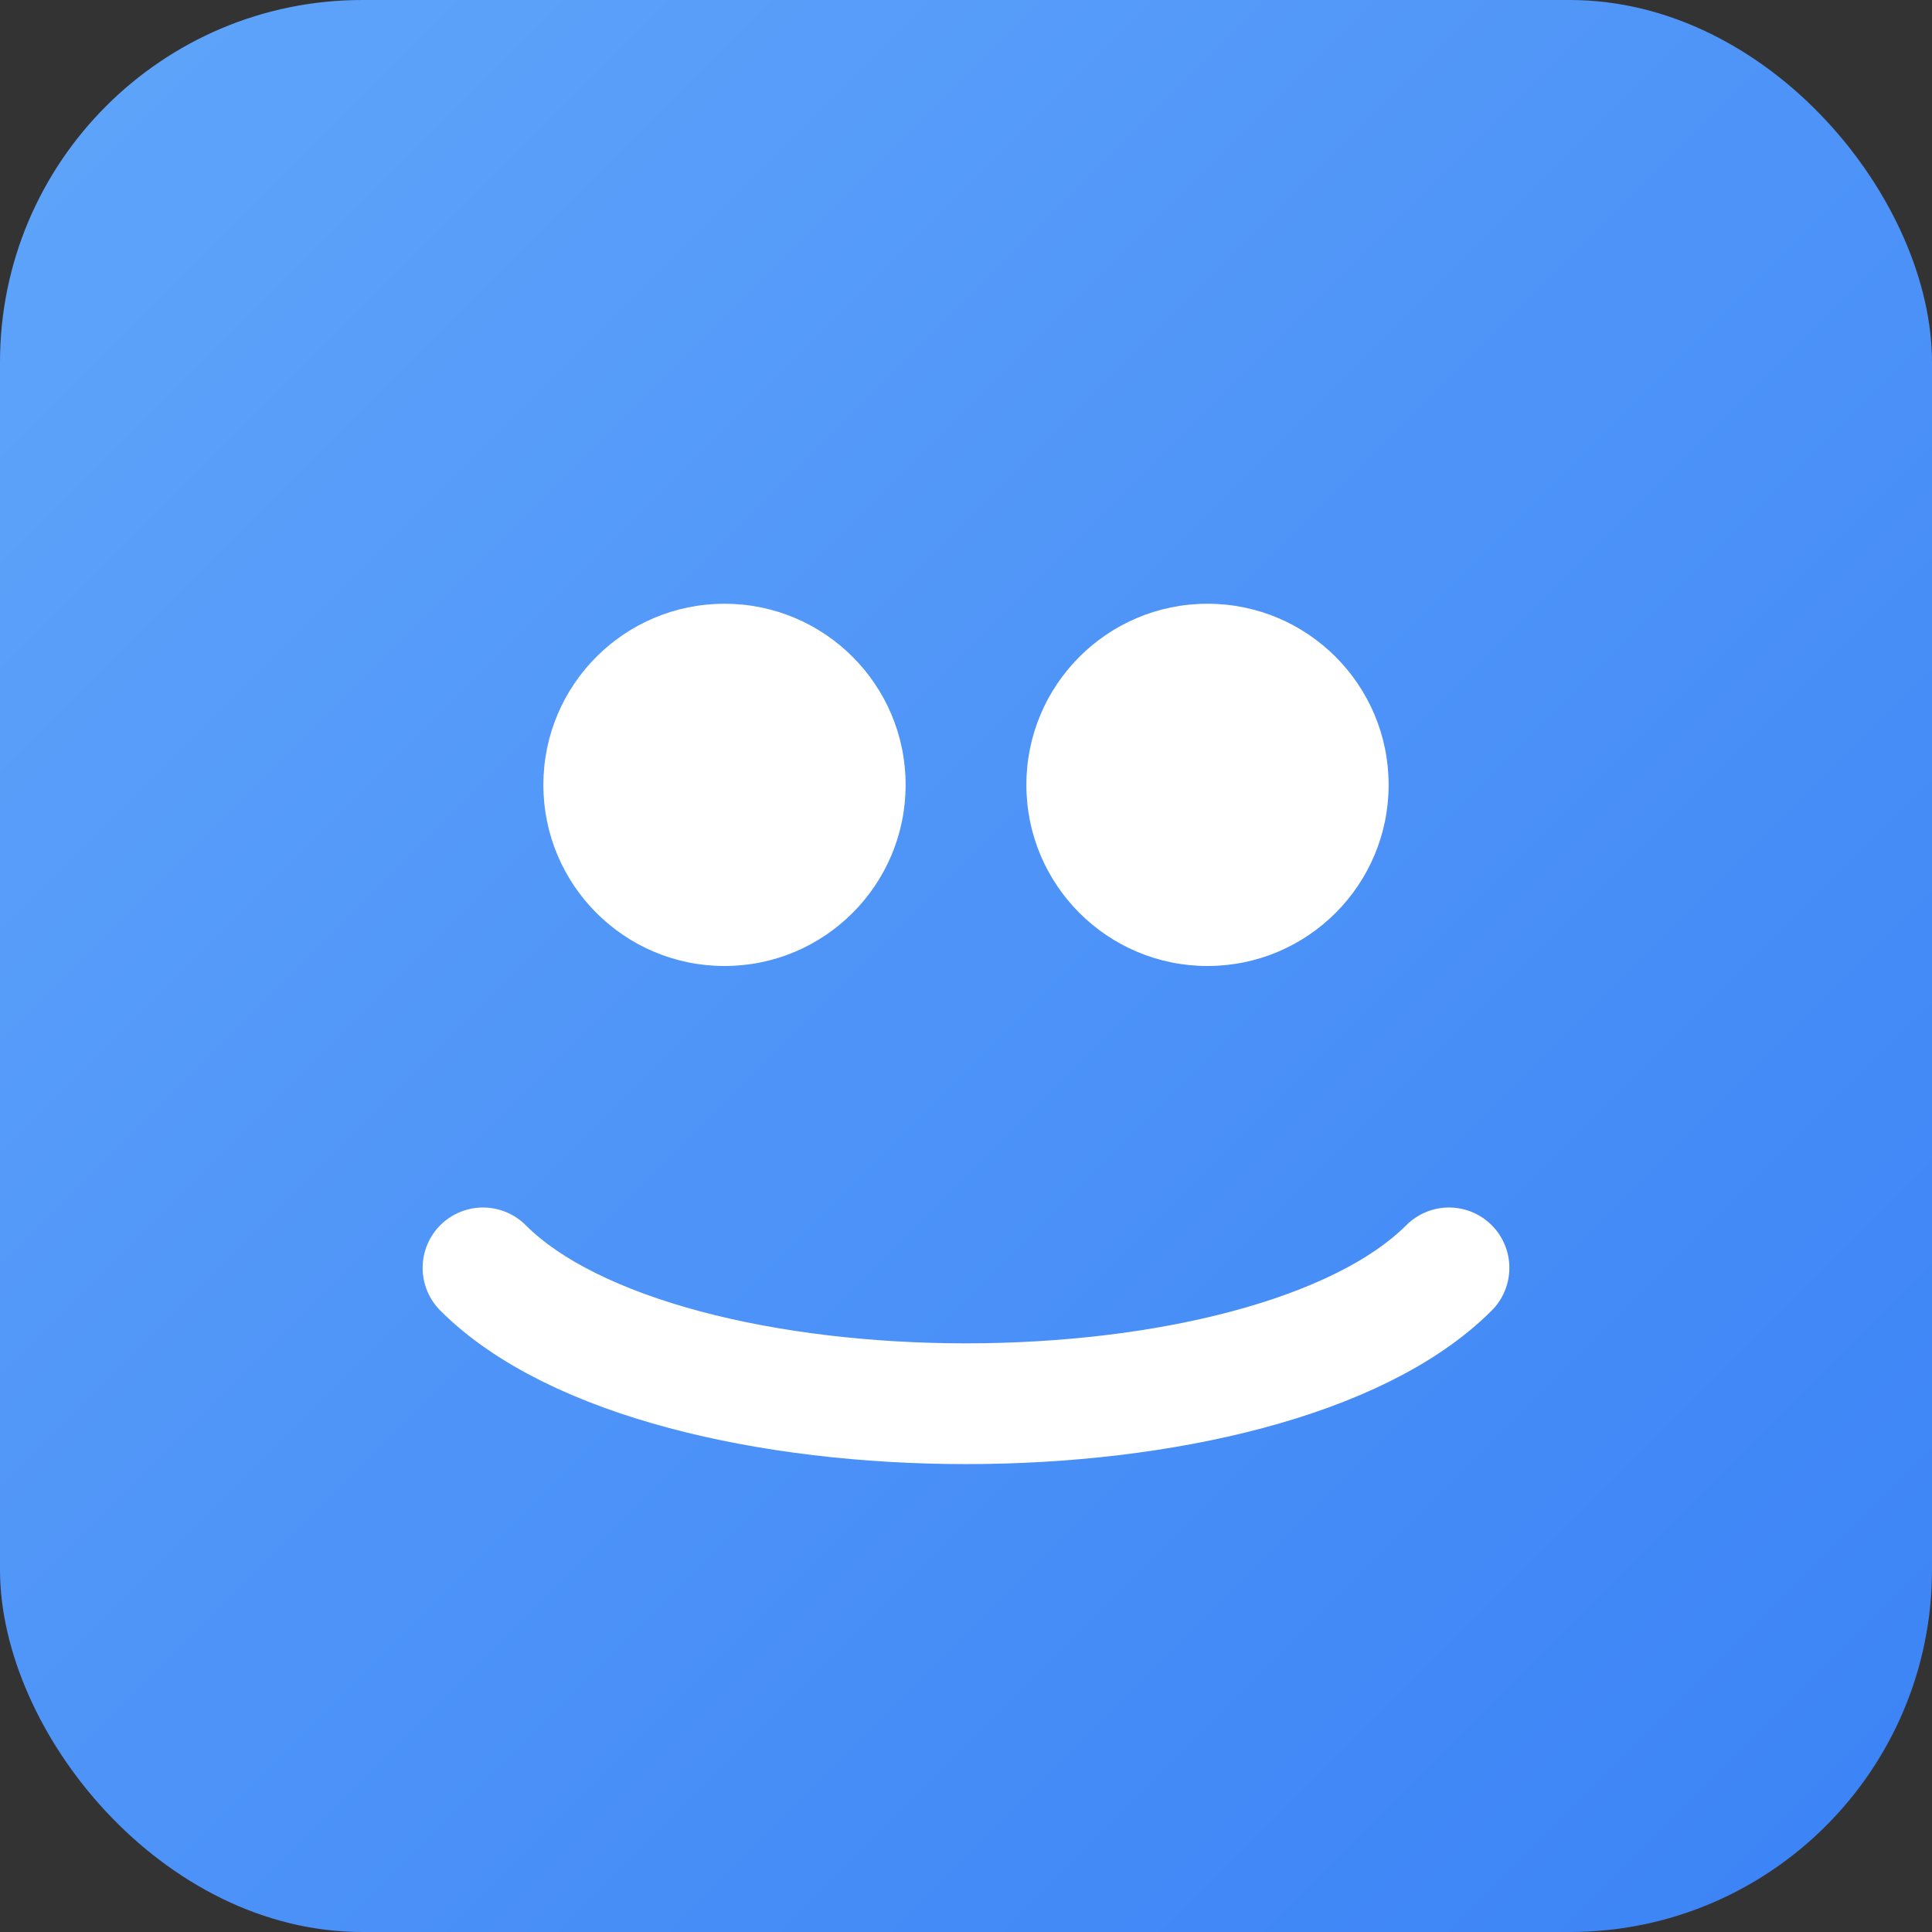
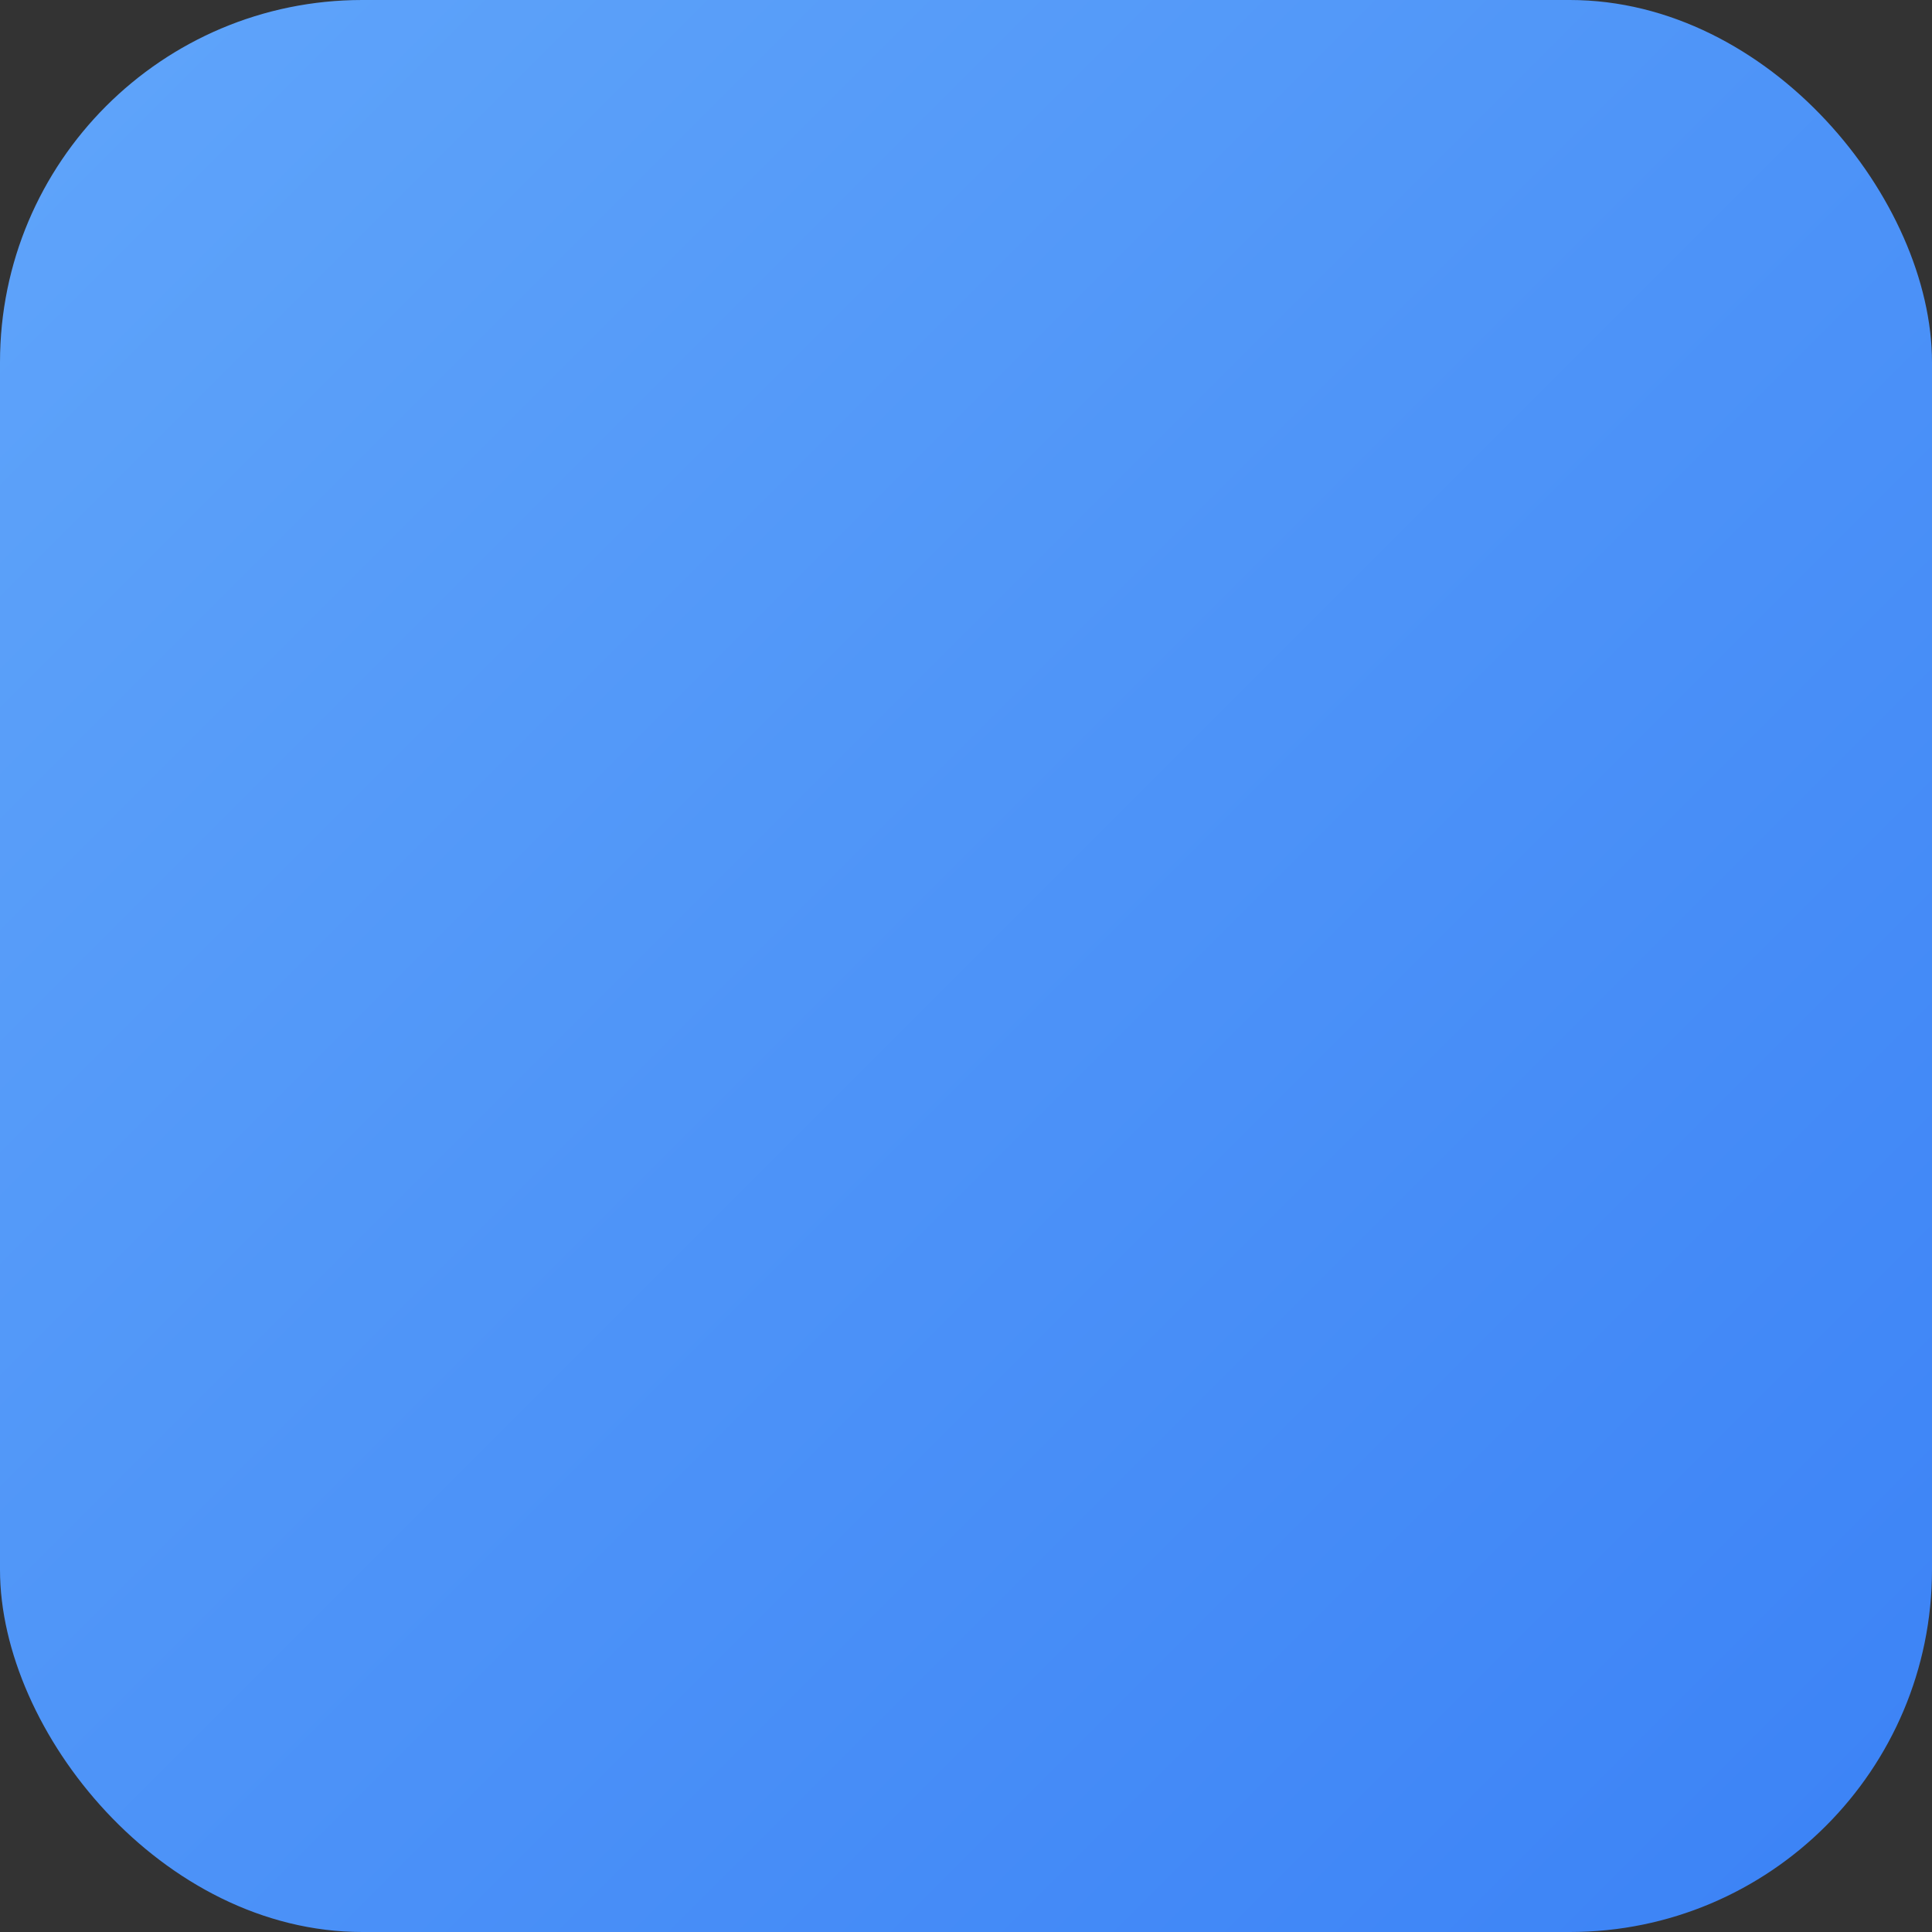
<svg xmlns="http://www.w3.org/2000/svg" viewBox="0 0 64 64">
  <rect x="0" y="0" width="64" height="64" fill="#333333" stroke="none" />
  <defs>
    <linearGradient id="g" x1="0" x2="1" y1="0" y2="1">
      <stop offset="0%" stop-color="#60a5fa" />
      <stop offset="100%" stop-color="#3b82f6" />
    </linearGradient>
  </defs>
  <rect width="64" height="64" rx="12" fill="url(#g)" />
-   <circle cx="24" cy="26" r="6" fill="#fff" />
-   <circle cx="40" cy="26" r="6" fill="#fff" />
-   <path d="M16 42c6 6 26 6 32 0" stroke="#fff" stroke-width="4" fill="none" stroke-linecap="round" />
</svg>